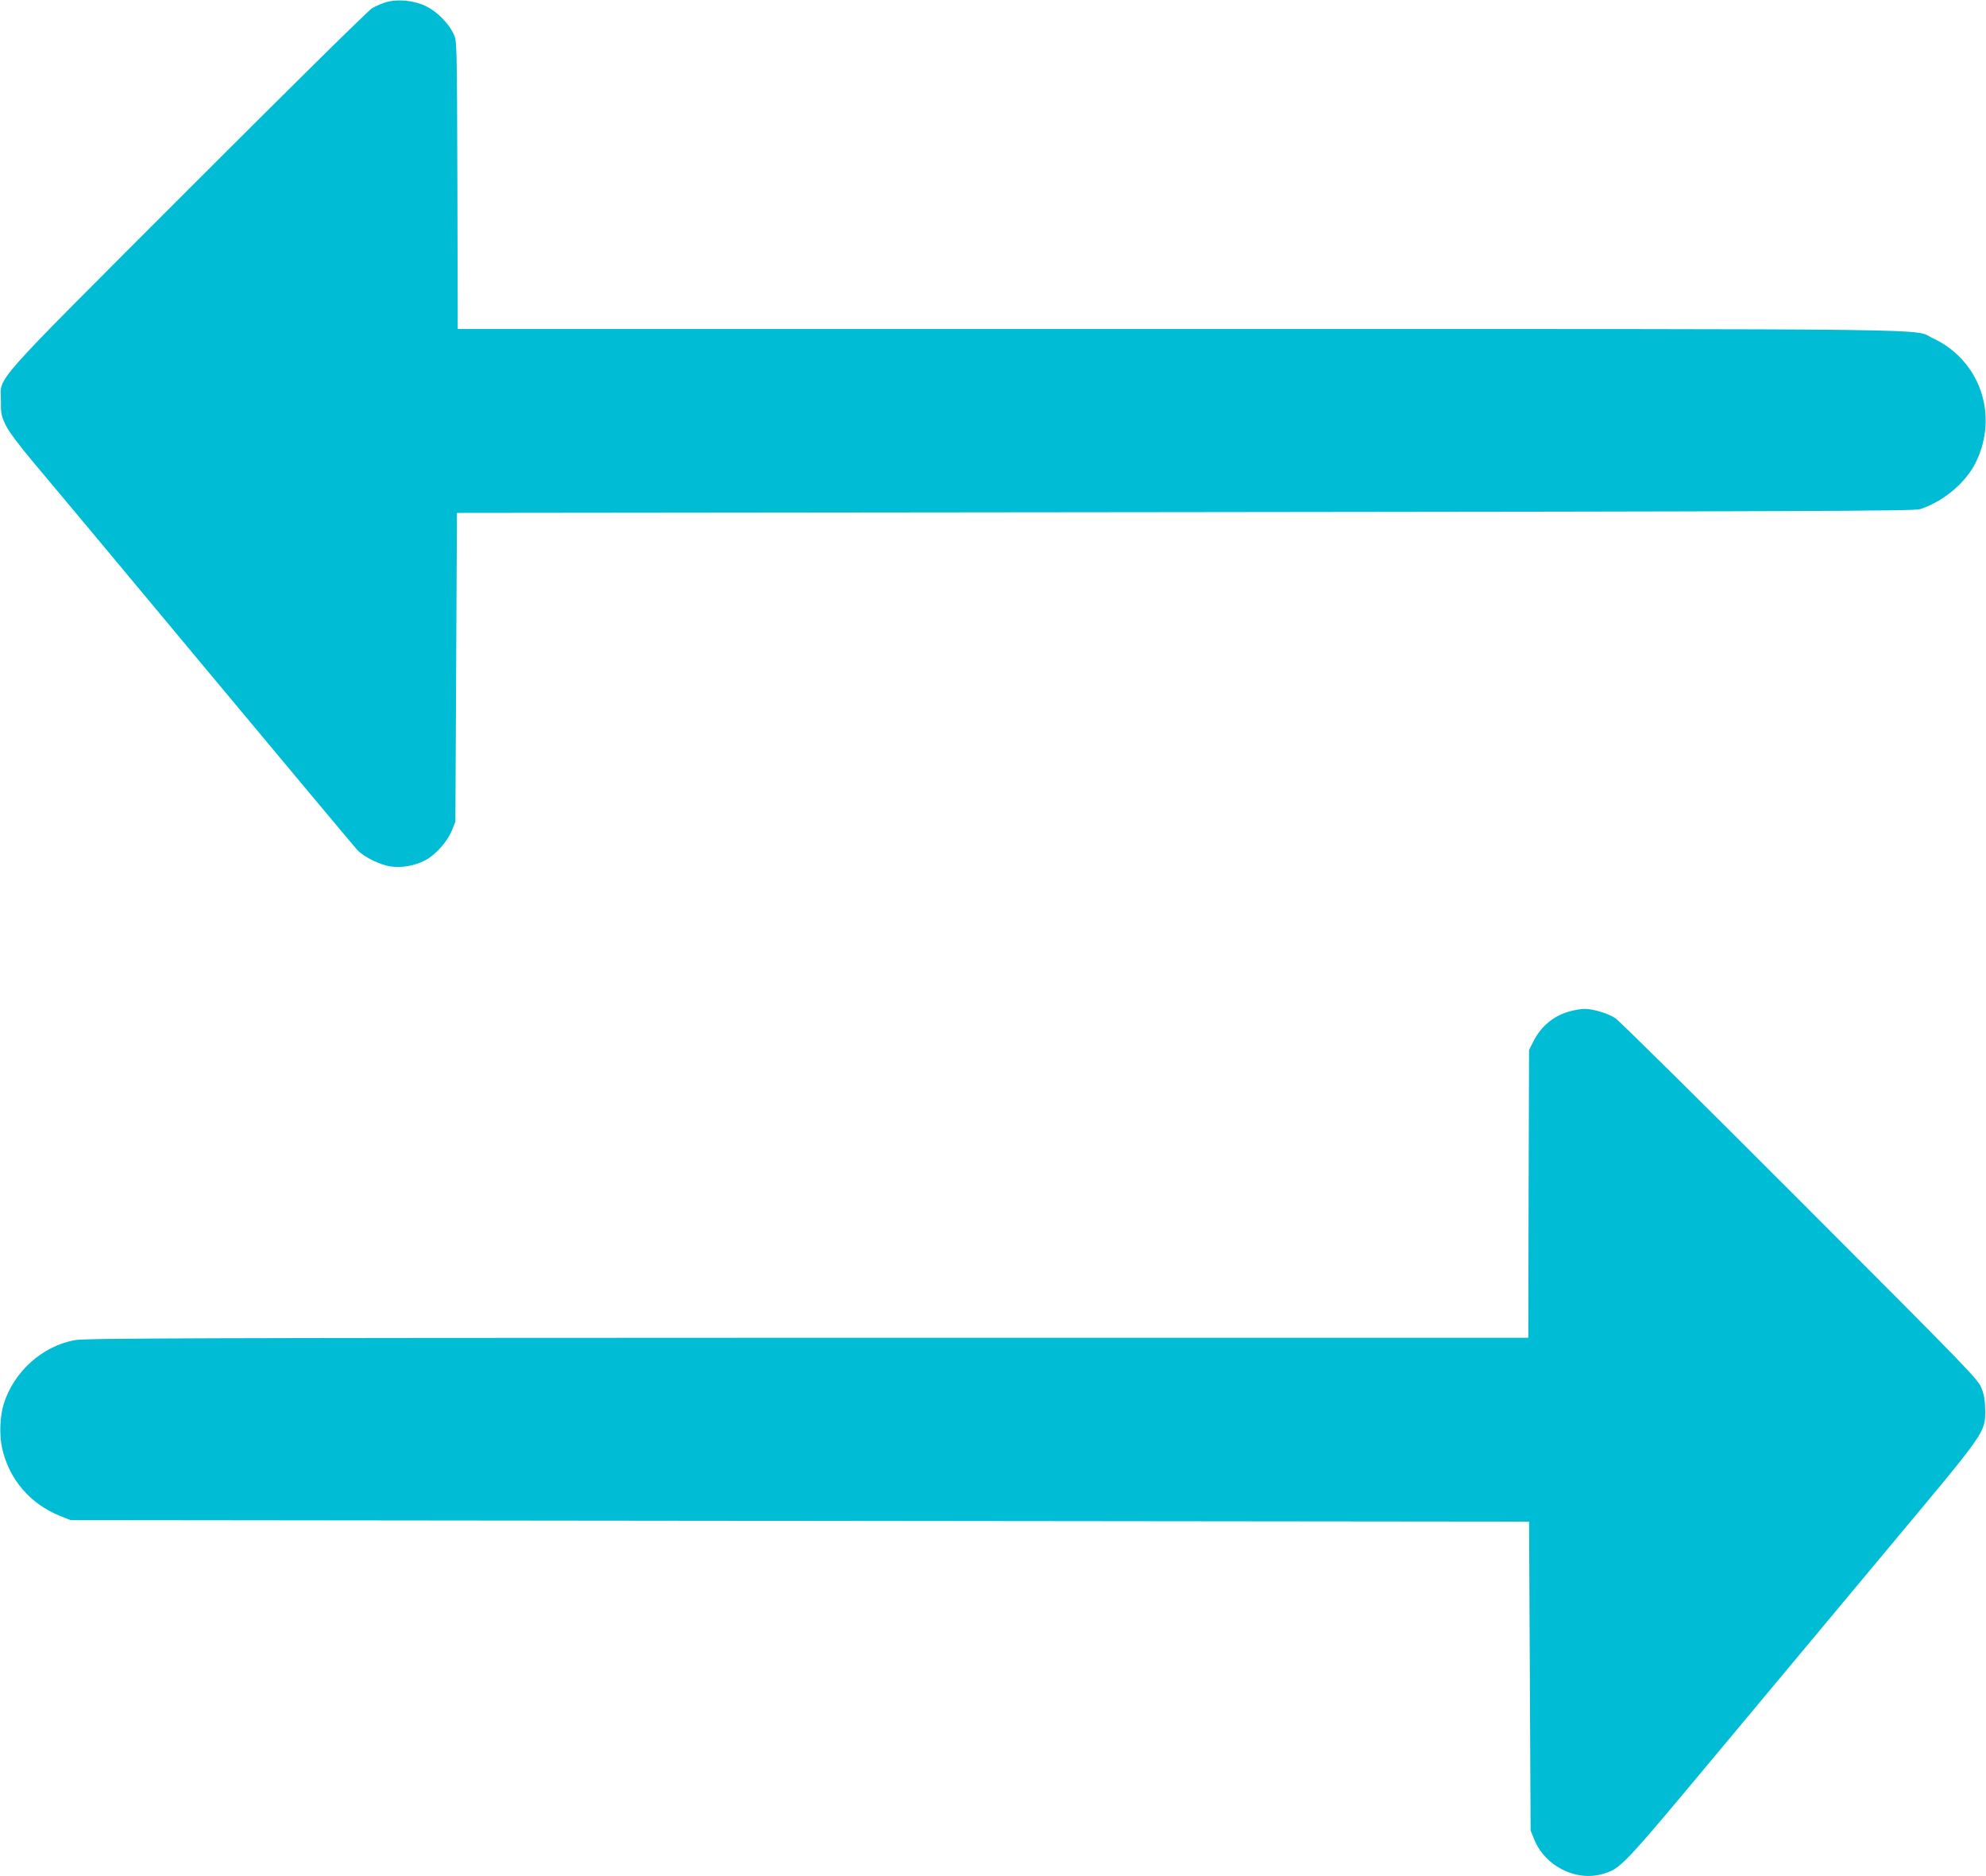
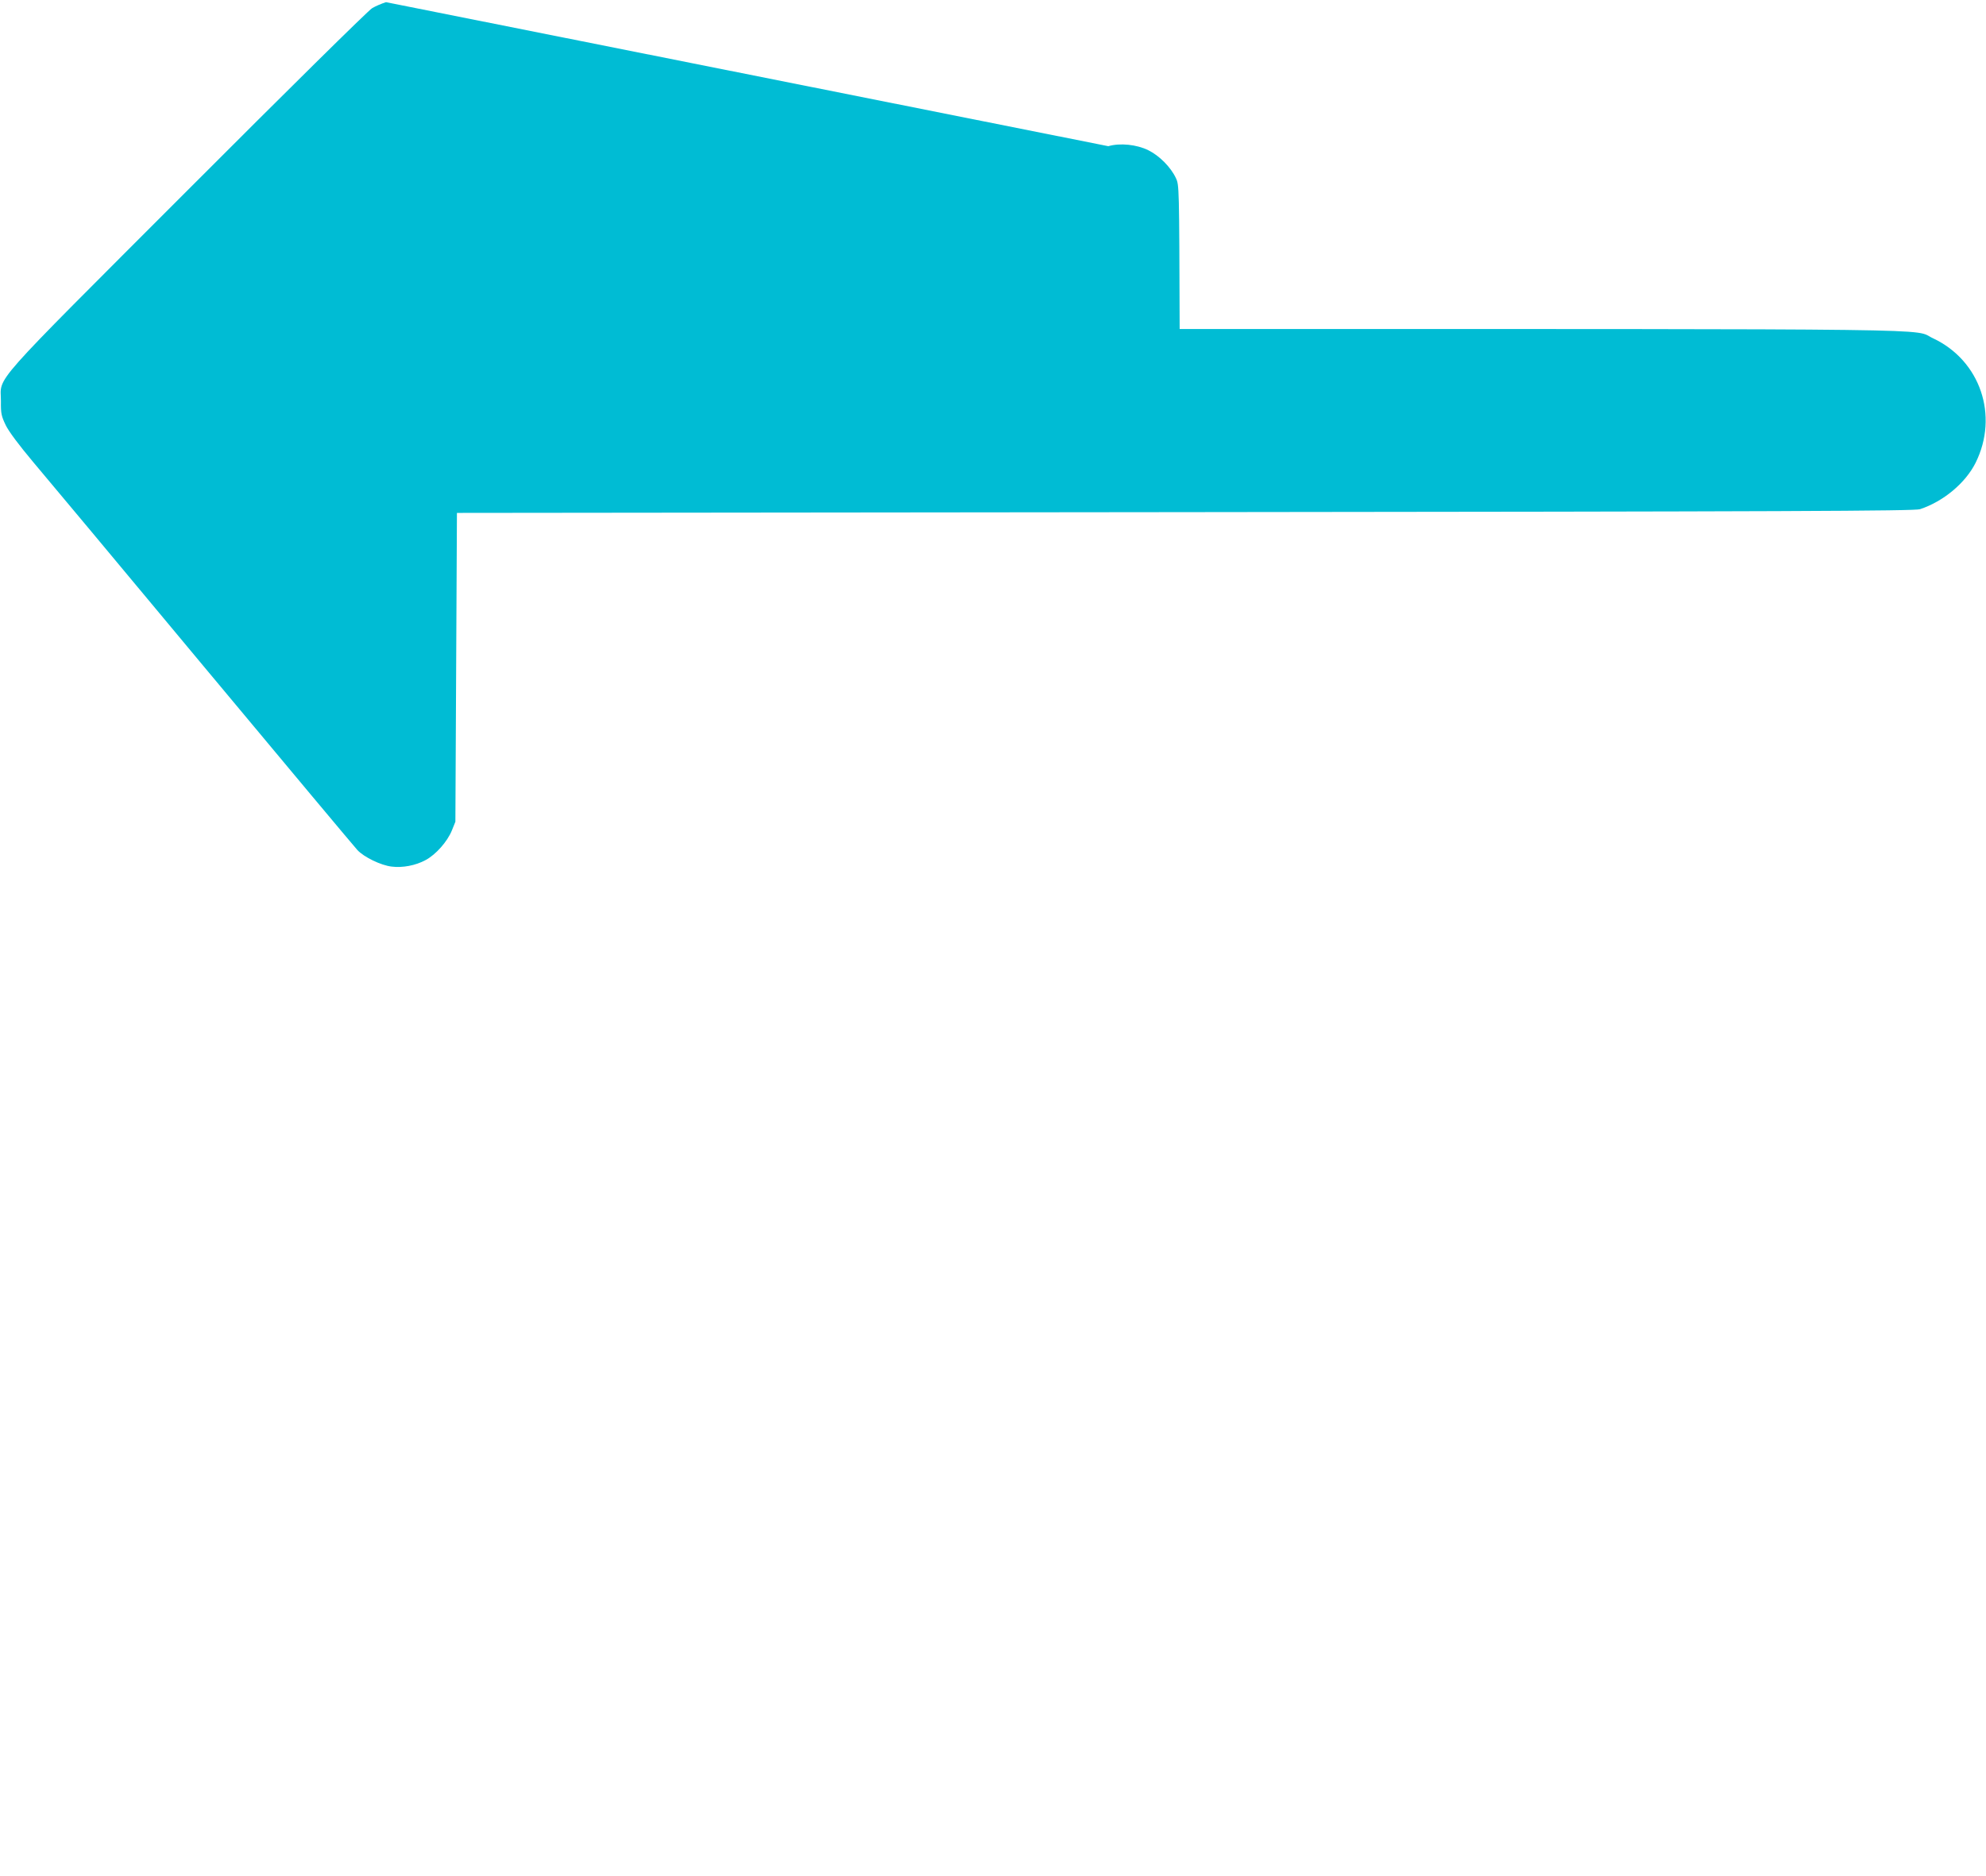
<svg xmlns="http://www.w3.org/2000/svg" version="1.0" width="1280pt" height="1209pt" viewBox="0 0 1280 1209" preserveAspectRatio="xMidYMid meet">
  <g transform="translate(0,1209) scale(0.1,-0.1)" fill="#00bcd4" stroke="none">
-     <path d="M2488 12076 c-26 -8 -67 -25 -90 -39 -24 -14 -559 -542 -1190 -1174 -1299 -1300 -1202 -1190 -1202 -1358 -1 -81 3 -96 31 -155 20 -41 86 -129 175 -235 79 -93 575 -687 1102 -1320 527 -632 973 -1165 990 -1183 42 -45 151 -98 220 -106 70 -9 155 7 219 42 66 35 140 119 169 190 l23 57 5 995 5 995 4695 5 c3898 4 4702 7 4735 19 151 50 293 169 358 299 151 304 30 659 -274 802 -139 64 253 60 -4856 60 l-4653 0 -2 928 c-3 920 -3 927 -24 972 -33 71 -107 145 -178 180 -75 37 -182 48 -258 26z" />
-     <path d="M10120 5574 c-105 -28 -186 -94 -237 -194 l-28 -55 -3 -927 -2 -928 -4643 0 c-3963 -1 -4654 -3 -4722 -15 -211 -37 -396 -203 -461 -412 -25 -81 -29 -200 -10 -286 45 -200 180 -357 373 -435 l68 -27 4700 -5 4700 -5 5 -995 5 -995 23 -57 c69 -172 267 -272 438 -224 121 35 118 31 791 838 345 414 850 1019 1121 1343 559 669 557 667 557 805 -1 64 -6 100 -24 145 -22 57 -73 110 -1170 1208 -630 631 -1166 1161 -1191 1177 -50 32 -145 60 -200 59 -19 0 -60 -7 -90 -15z" />
+     <path d="M2488 12076 c-26 -8 -67 -25 -90 -39 -24 -14 -559 -542 -1190 -1174 -1299 -1300 -1202 -1190 -1202 -1358 -1 -81 3 -96 31 -155 20 -41 86 -129 175 -235 79 -93 575 -687 1102 -1320 527 -632 973 -1165 990 -1183 42 -45 151 -98 220 -106 70 -9 155 7 219 42 66 35 140 119 169 190 l23 57 5 995 5 995 4695 5 c3898 4 4702 7 4735 19 151 50 293 169 358 299 151 304 30 659 -274 802 -139 64 253 60 -4856 60 c-3 920 -3 927 -24 972 -33 71 -107 145 -178 180 -75 37 -182 48 -258 26z" />
  </g>
</svg>